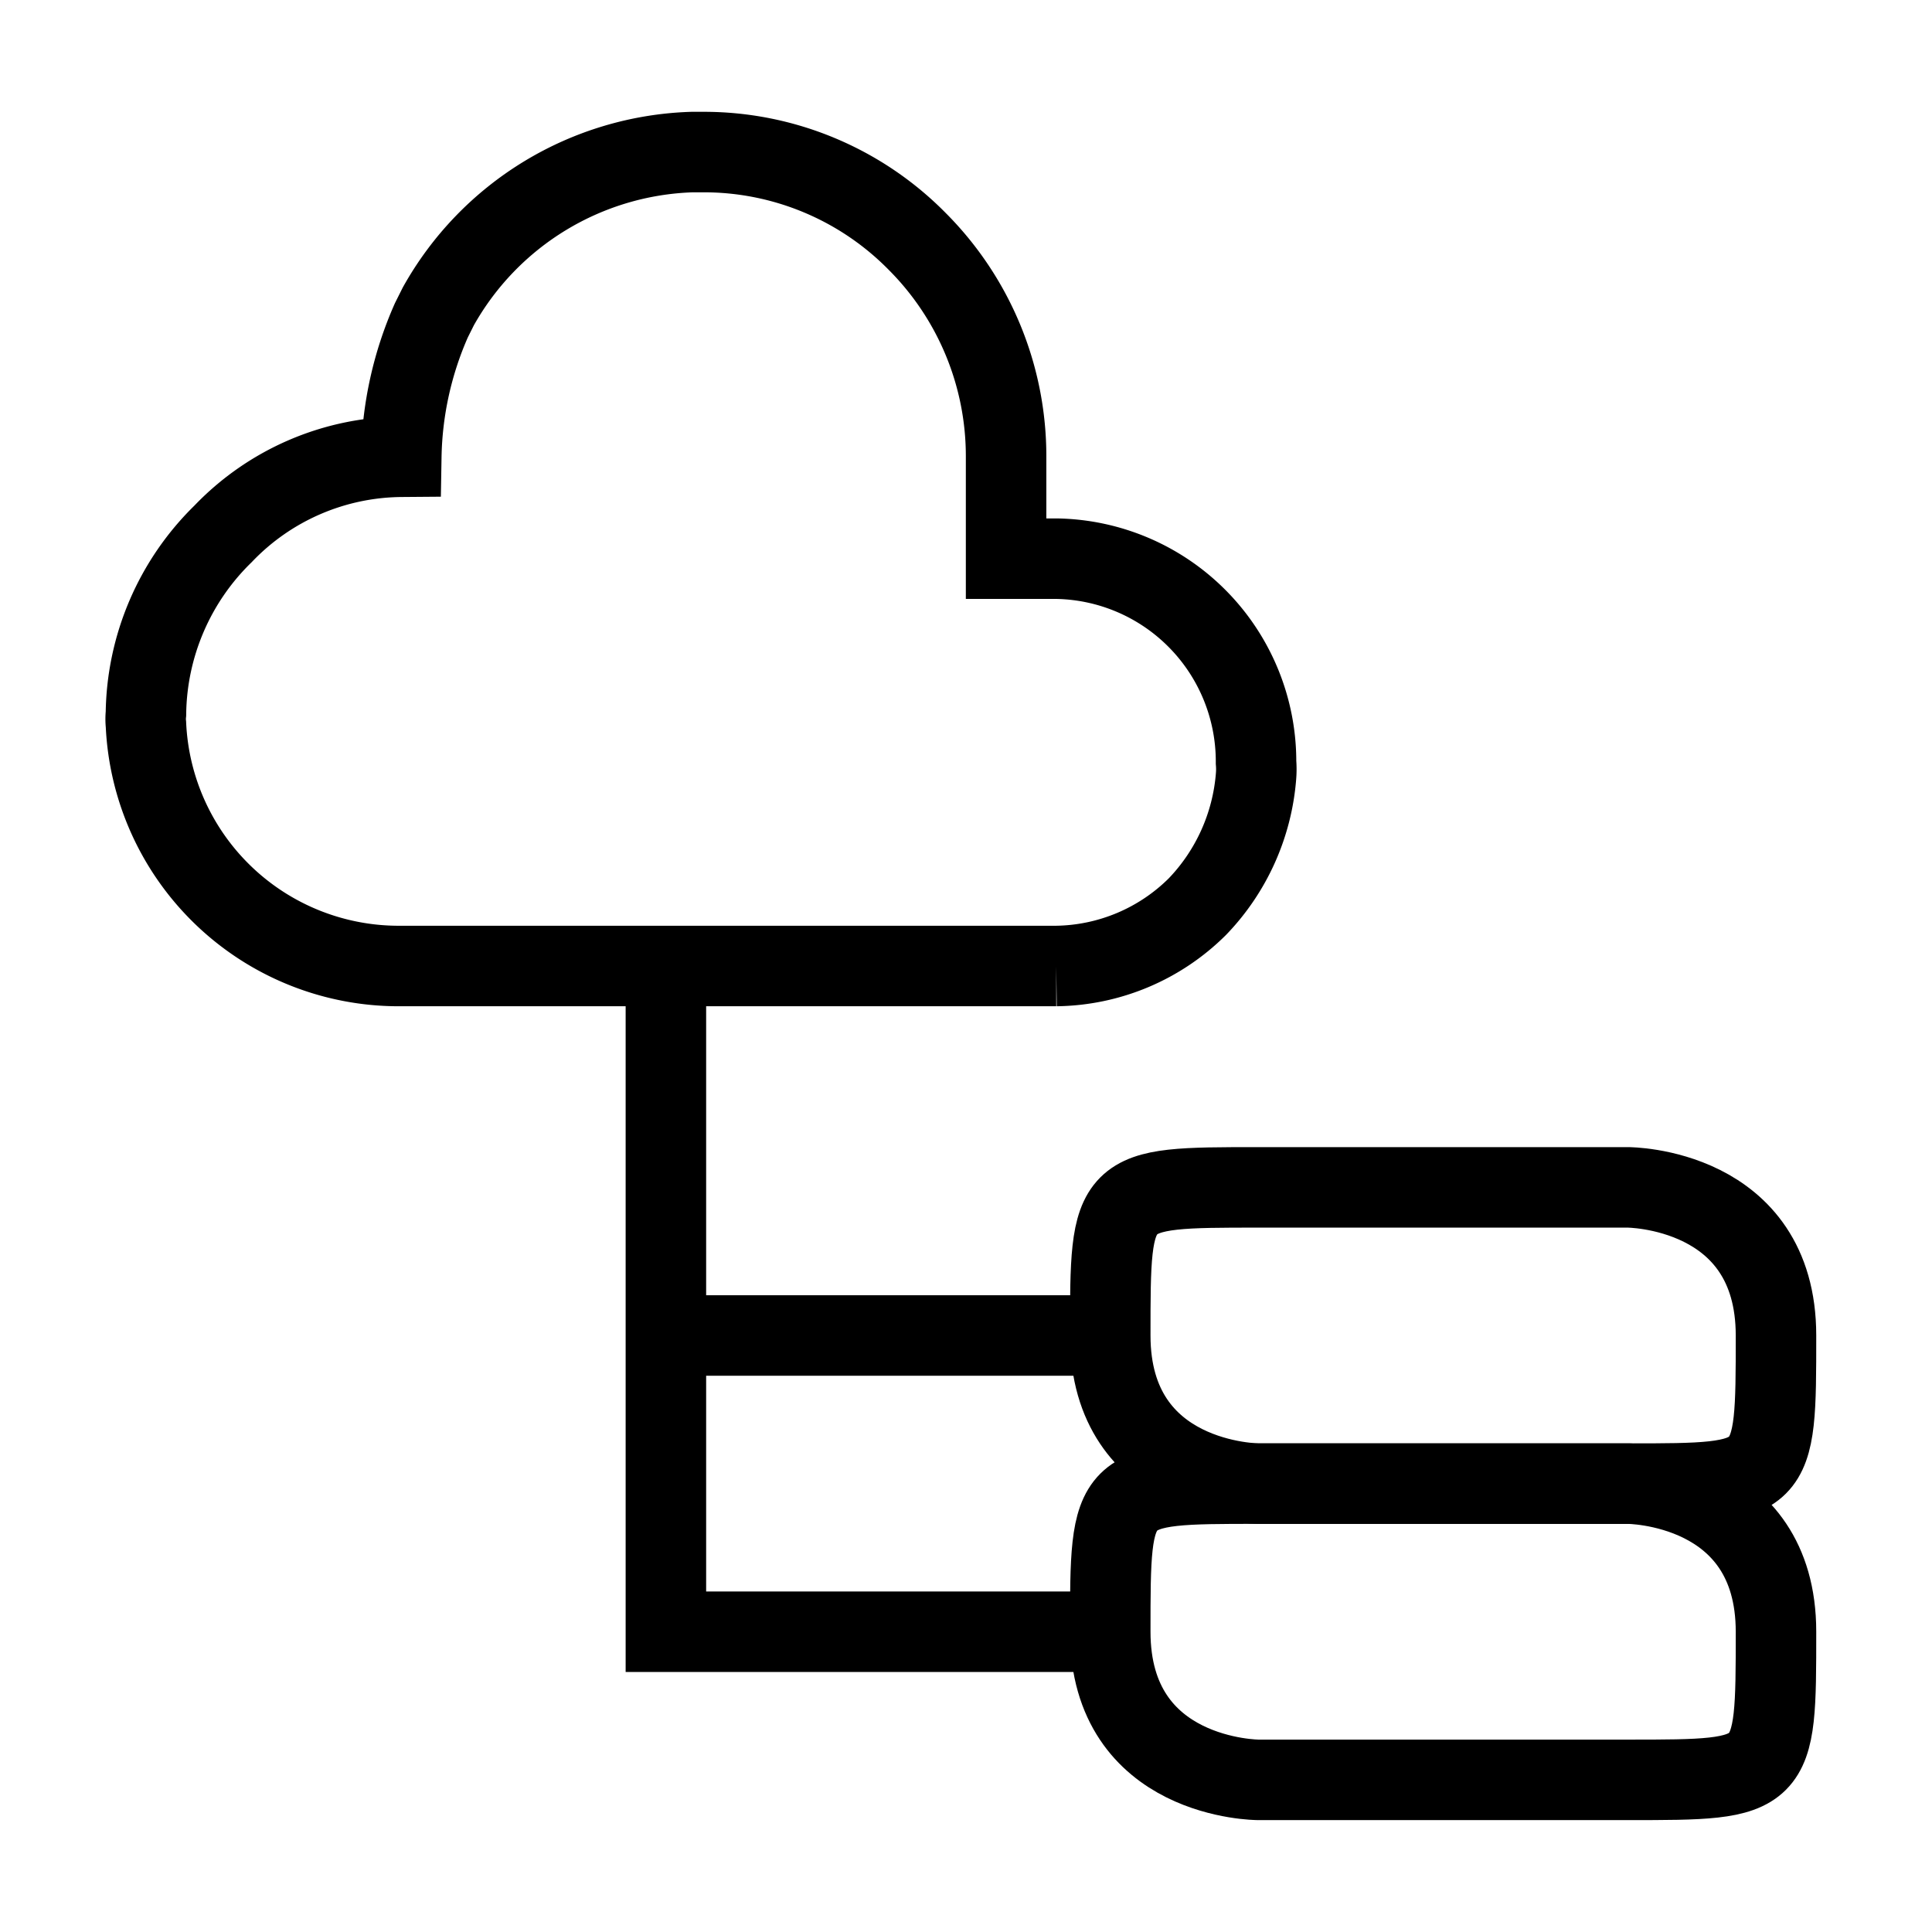
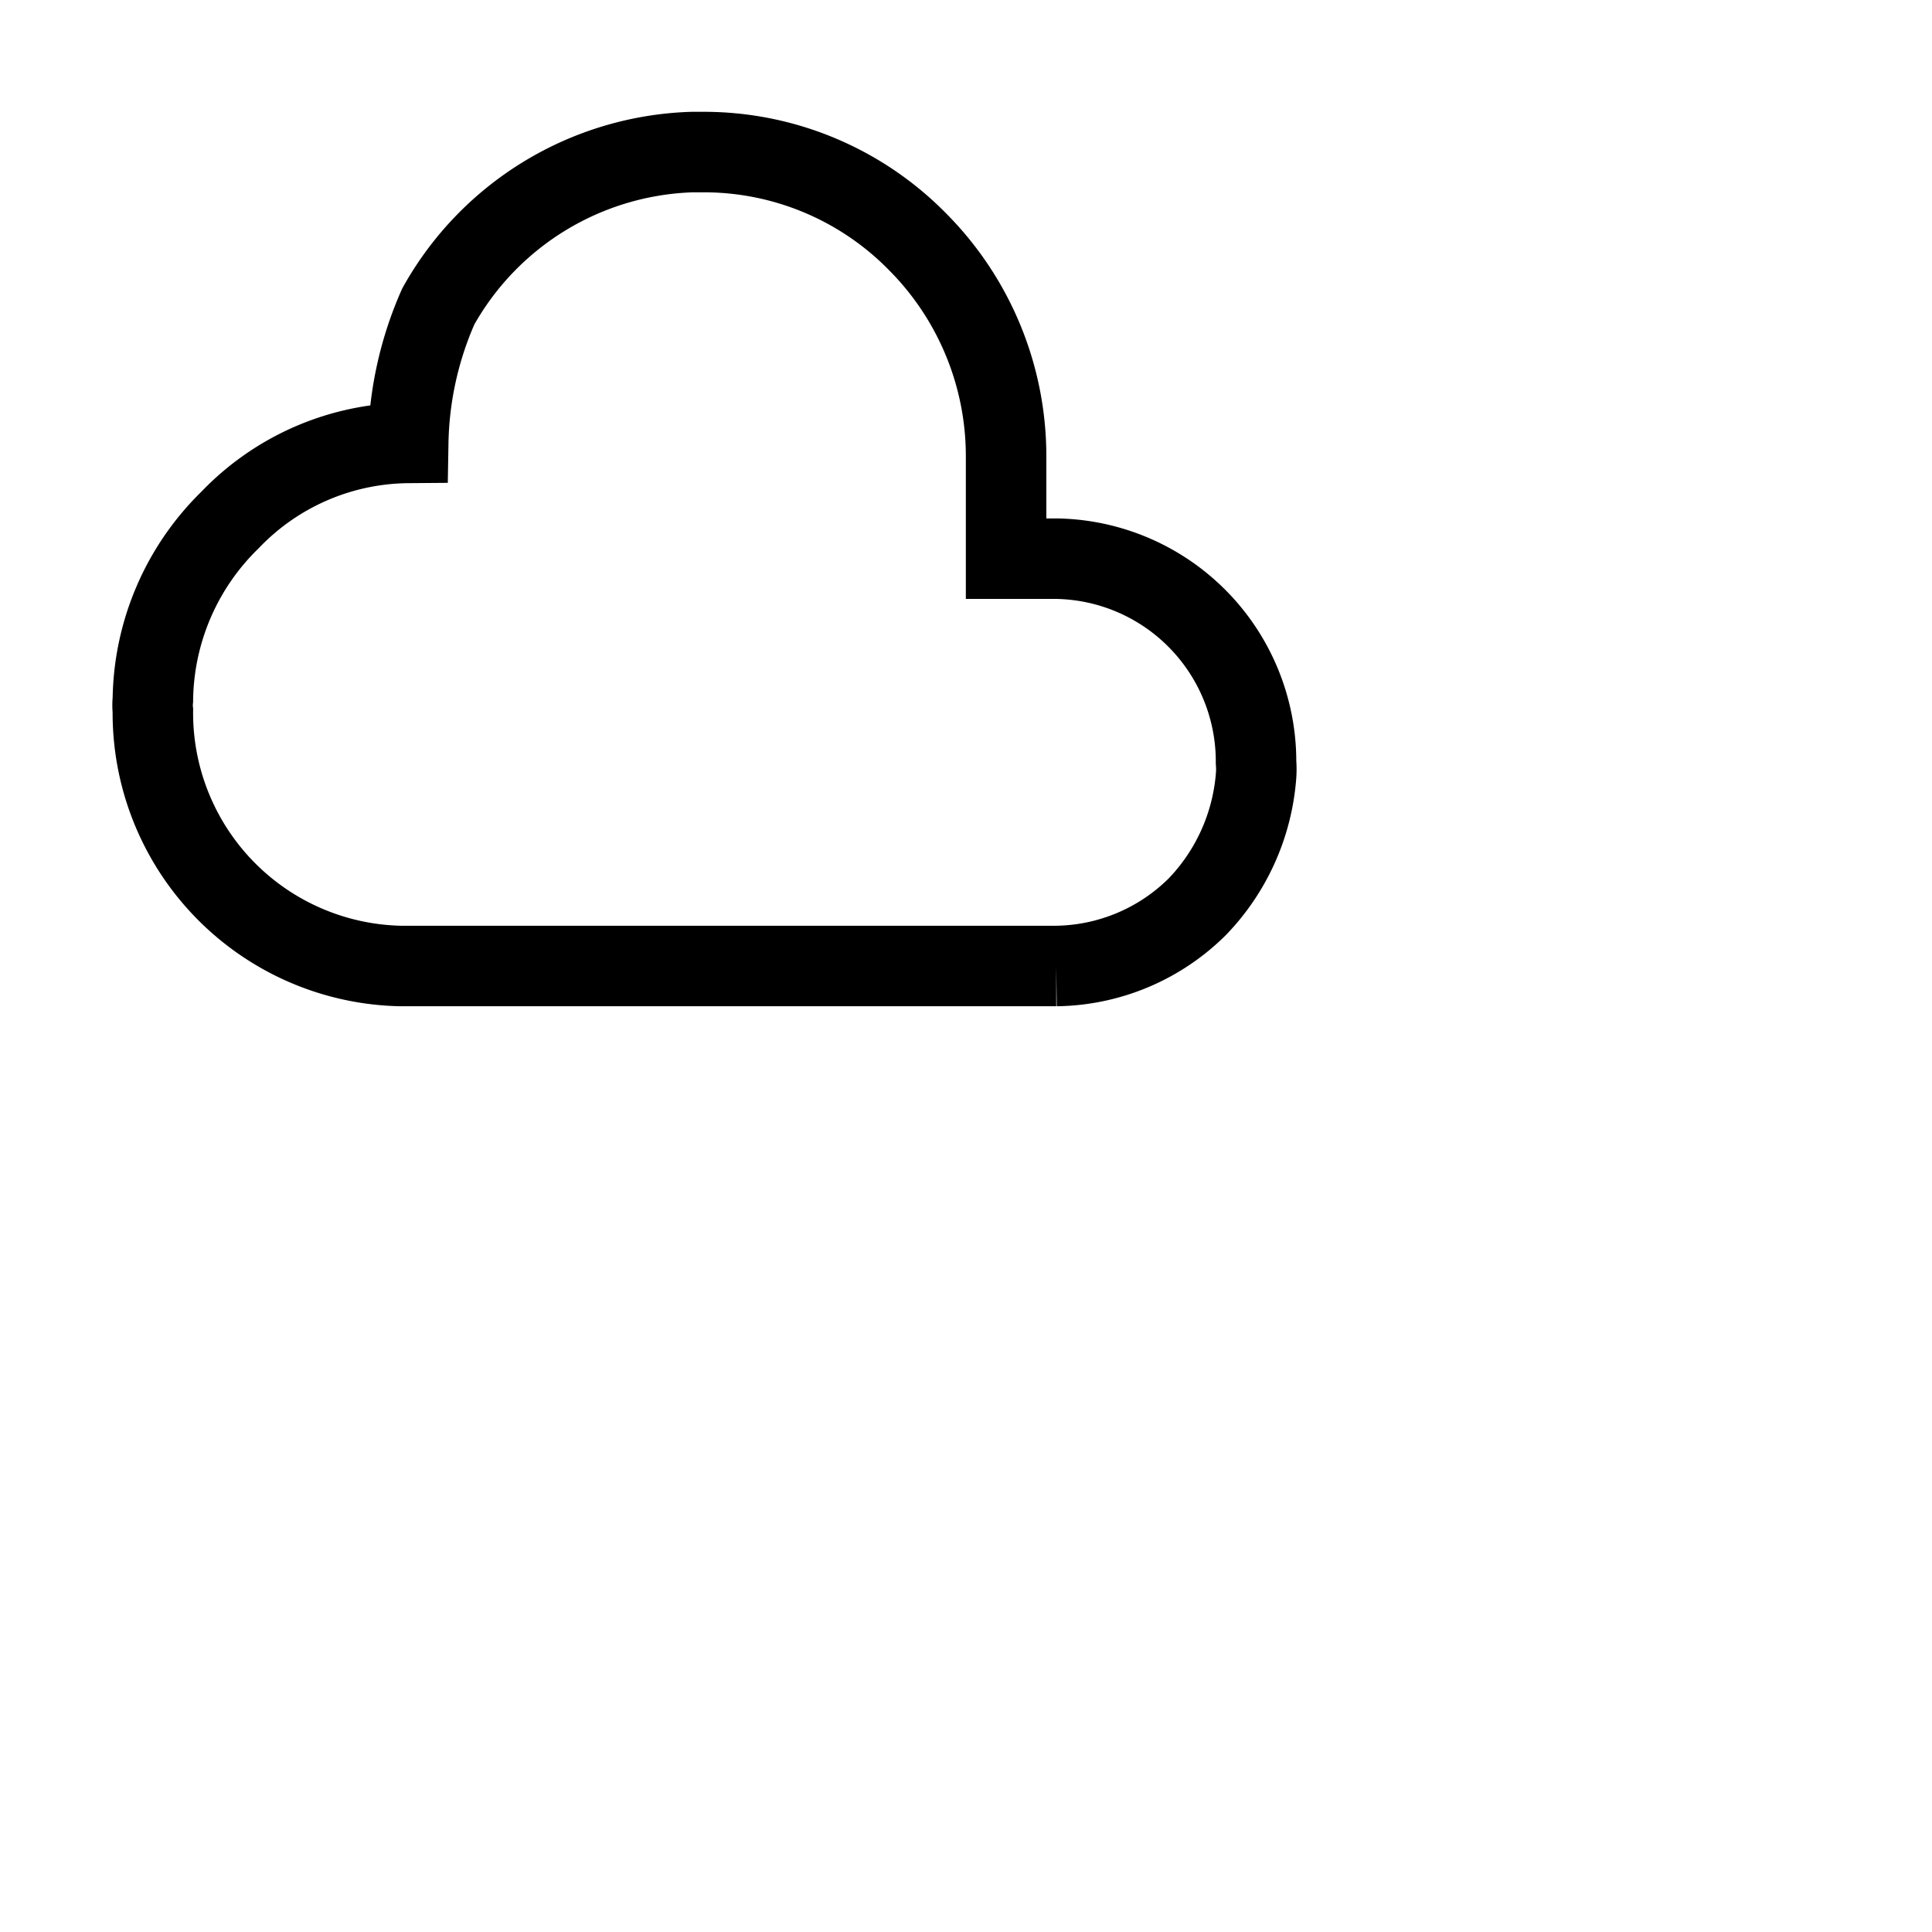
<svg xmlns="http://www.w3.org/2000/svg" viewBox="-0.5 -0.5 24 24" id="Cloud-Transfer--Streamline-Atlas">
  <desc>Cloud Transfer Streamline Icon: https://streamlinehq.com</desc>
  <defs />
  <g id="roll_brush">
-     <path d="M12.621 6.44h-0.623V5.175a3.776 3.776 0 0 0 -1.102 -2.674 3.718 3.718 0 0 0 -2.664 -1.112h-0.134a3.747 3.747 0 0 0 -3.153 1.917l-0.086 0.172a4.37 4.37 0 0 0 -0.374 1.696 3.095 3.095 0 0 0 -2.214 0.958 3.172 3.172 0 0 0 -0.958 2.233 0.633 0.633 0 0 0 0 0.134A3.143 3.143 0 0 0 4.475 11.5h8.146a2.53 2.53 0 0 0 1.754 -0.738 2.635 2.635 0 0 0 0.728 -1.62 1.045 1.045 0 0 0 0 -0.172 2.52 2.52 0 0 0 -2.482 -2.53Z" fill="none" stroke="#000000" stroke-miterlimit="10" stroke-width="1" />
-     <path d="M15.132 14.25h4.59s1.84 0 1.84 1.84 0 1.84 -1.84 1.84h-4.59s-1.84 0 -1.84 -1.84 0 -1.84 1.84 -1.84" fill="none" stroke="#000000" stroke-miterlimit="10" stroke-width="1" />
-     <path d="M15.132 17.93h4.59s1.84 0 1.84 1.84 0 1.84 -1.84 1.84h-4.59s-1.84 0 -1.84 -1.84 0 -1.84 1.84 -1.84" fill="none" stroke="#000000" stroke-miterlimit="10" stroke-width="1" />
-     <path d="m13.292 19.77 -5.52 0 0 -8.27" fill="none" stroke="#000000" stroke-miterlimit="10" stroke-width="1" />
-     <path d="m13.292 16.09 -5.52 0" fill="none" stroke="#000000" stroke-miterlimit="10" stroke-width="1" />
+     <path d="M12.621 6.44h-0.623V5.175a3.776 3.776 0 0 0 -1.102 -2.674 3.718 3.718 0 0 0 -2.664 -1.112h-0.134a3.747 3.747 0 0 0 -3.153 1.917a4.37 4.37 0 0 0 -0.374 1.696 3.095 3.095 0 0 0 -2.214 0.958 3.172 3.172 0 0 0 -0.958 2.233 0.633 0.633 0 0 0 0 0.134A3.143 3.143 0 0 0 4.475 11.5h8.146a2.53 2.53 0 0 0 1.754 -0.738 2.635 2.635 0 0 0 0.728 -1.62 1.045 1.045 0 0 0 0 -0.172 2.52 2.52 0 0 0 -2.482 -2.53Z" fill="none" stroke="#000000" stroke-miterlimit="10" stroke-width="1" />
  </g>
</svg>